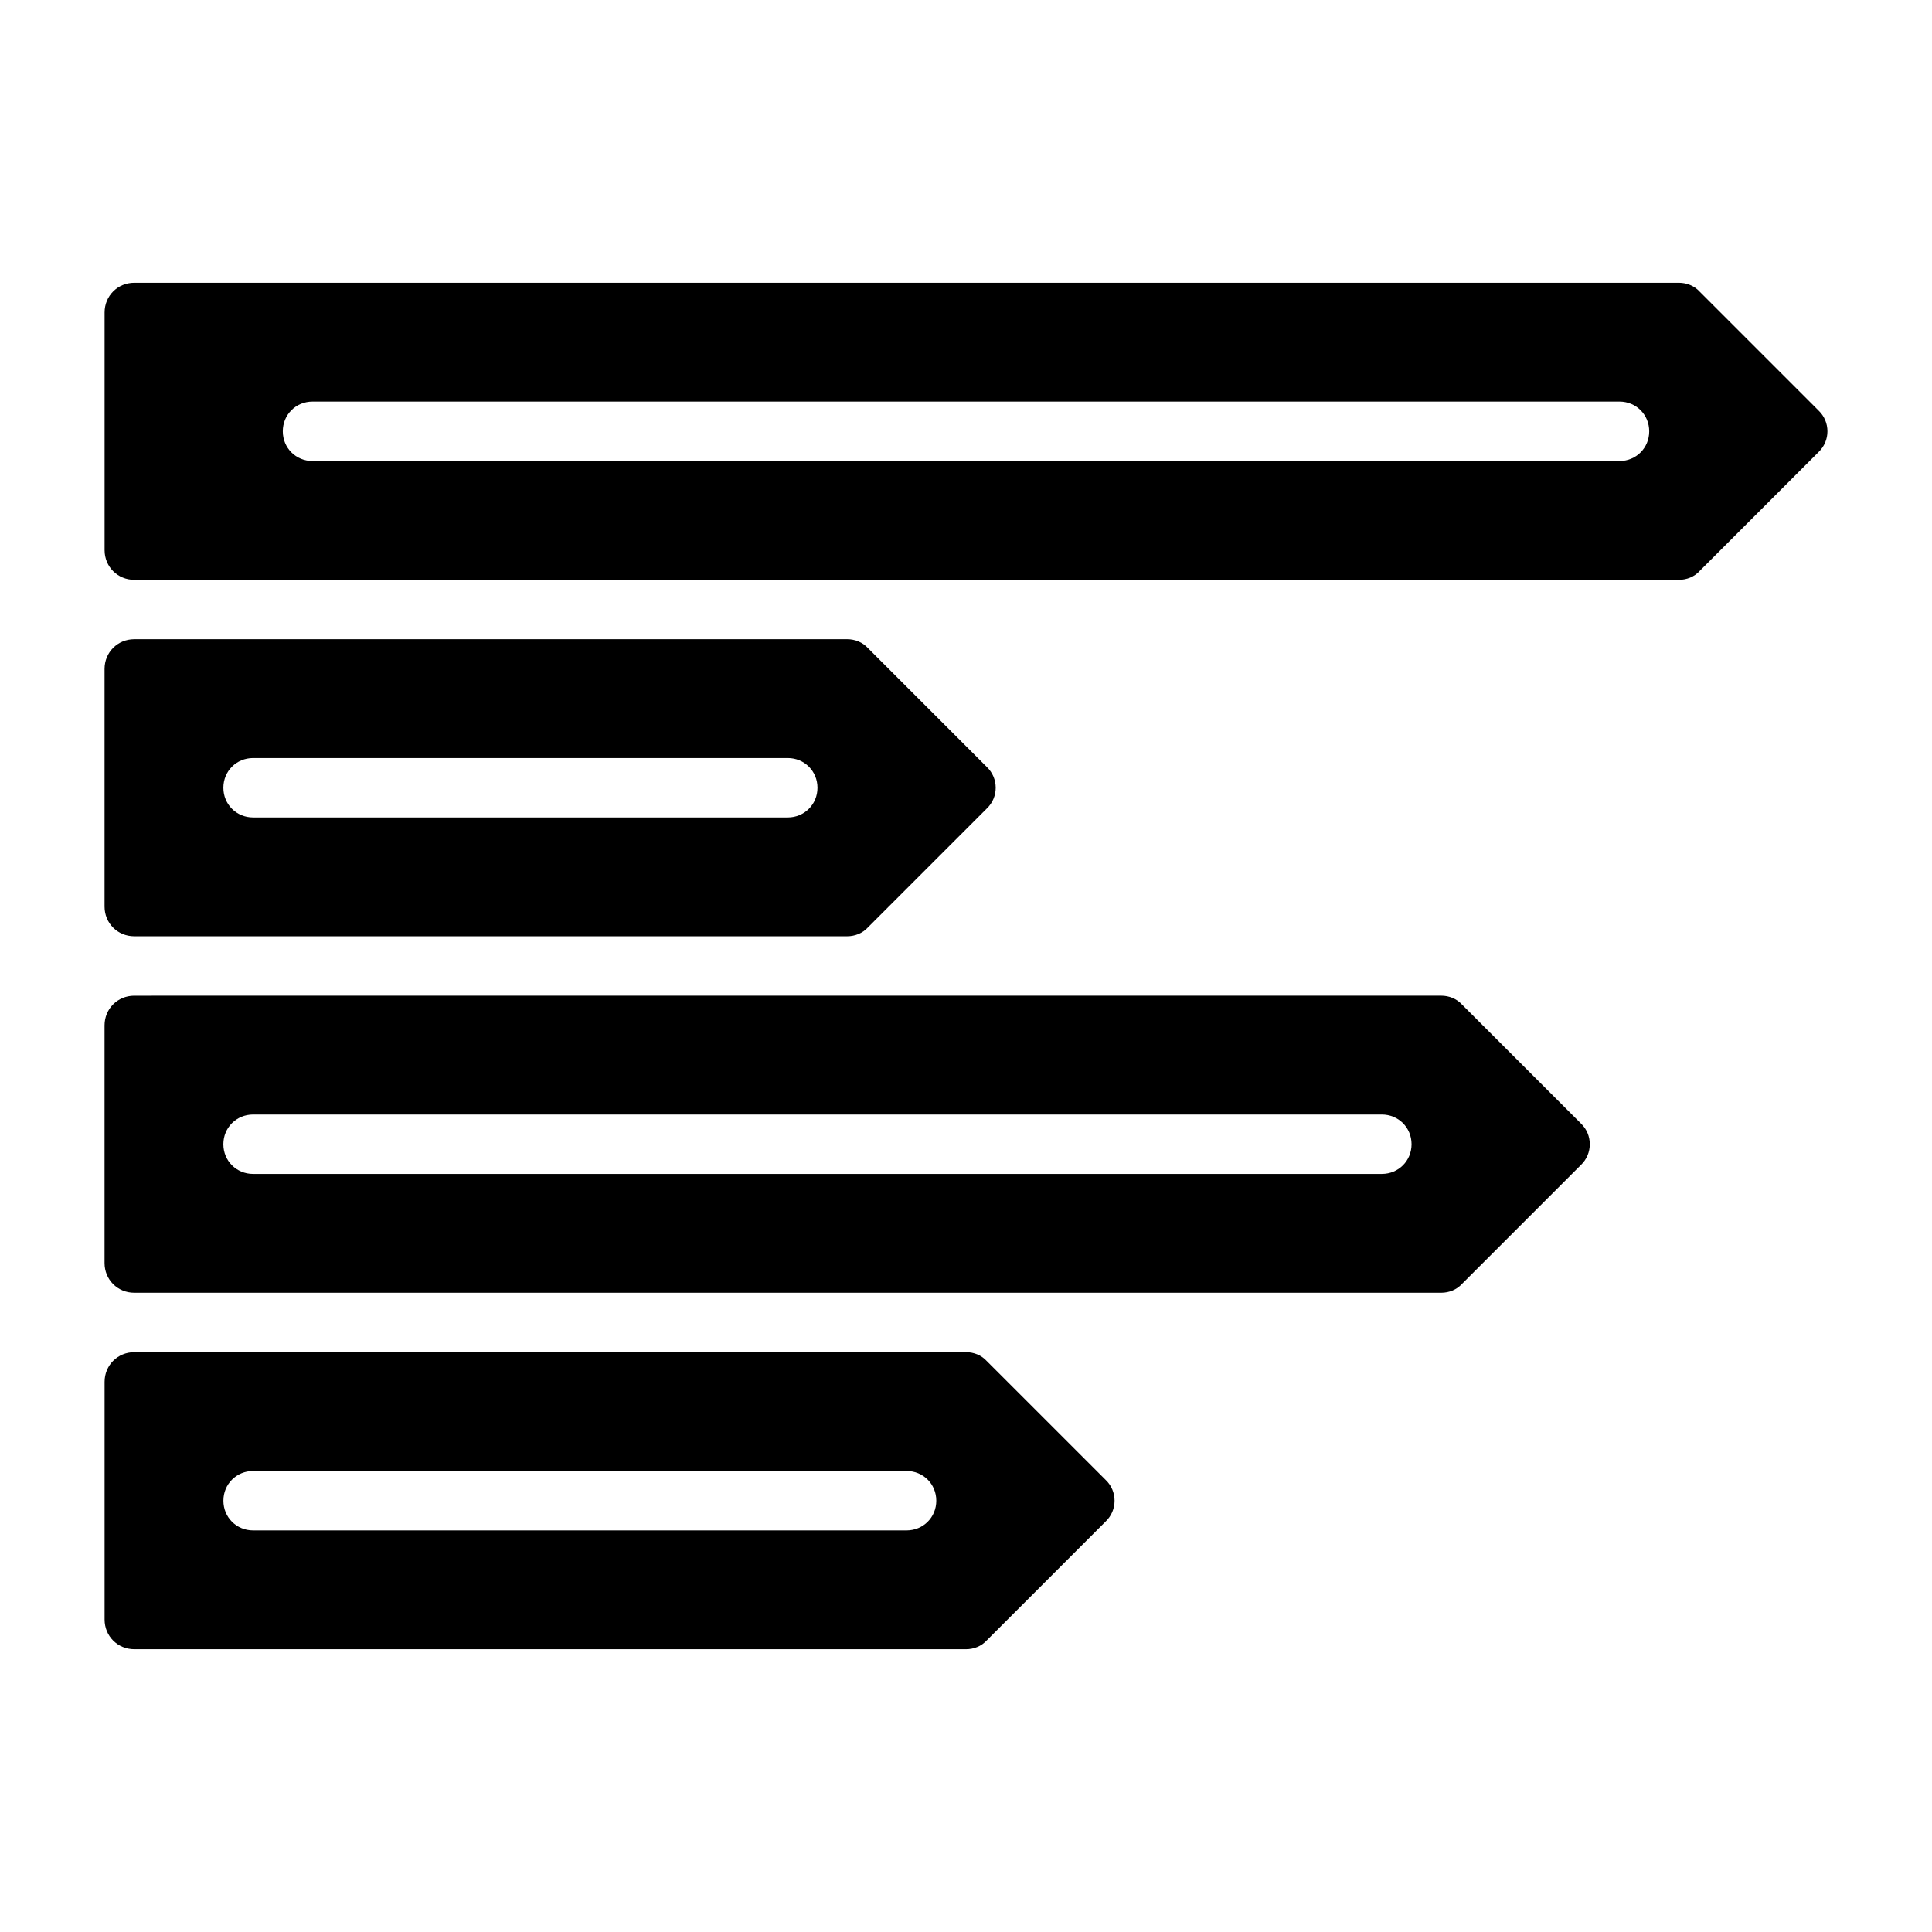
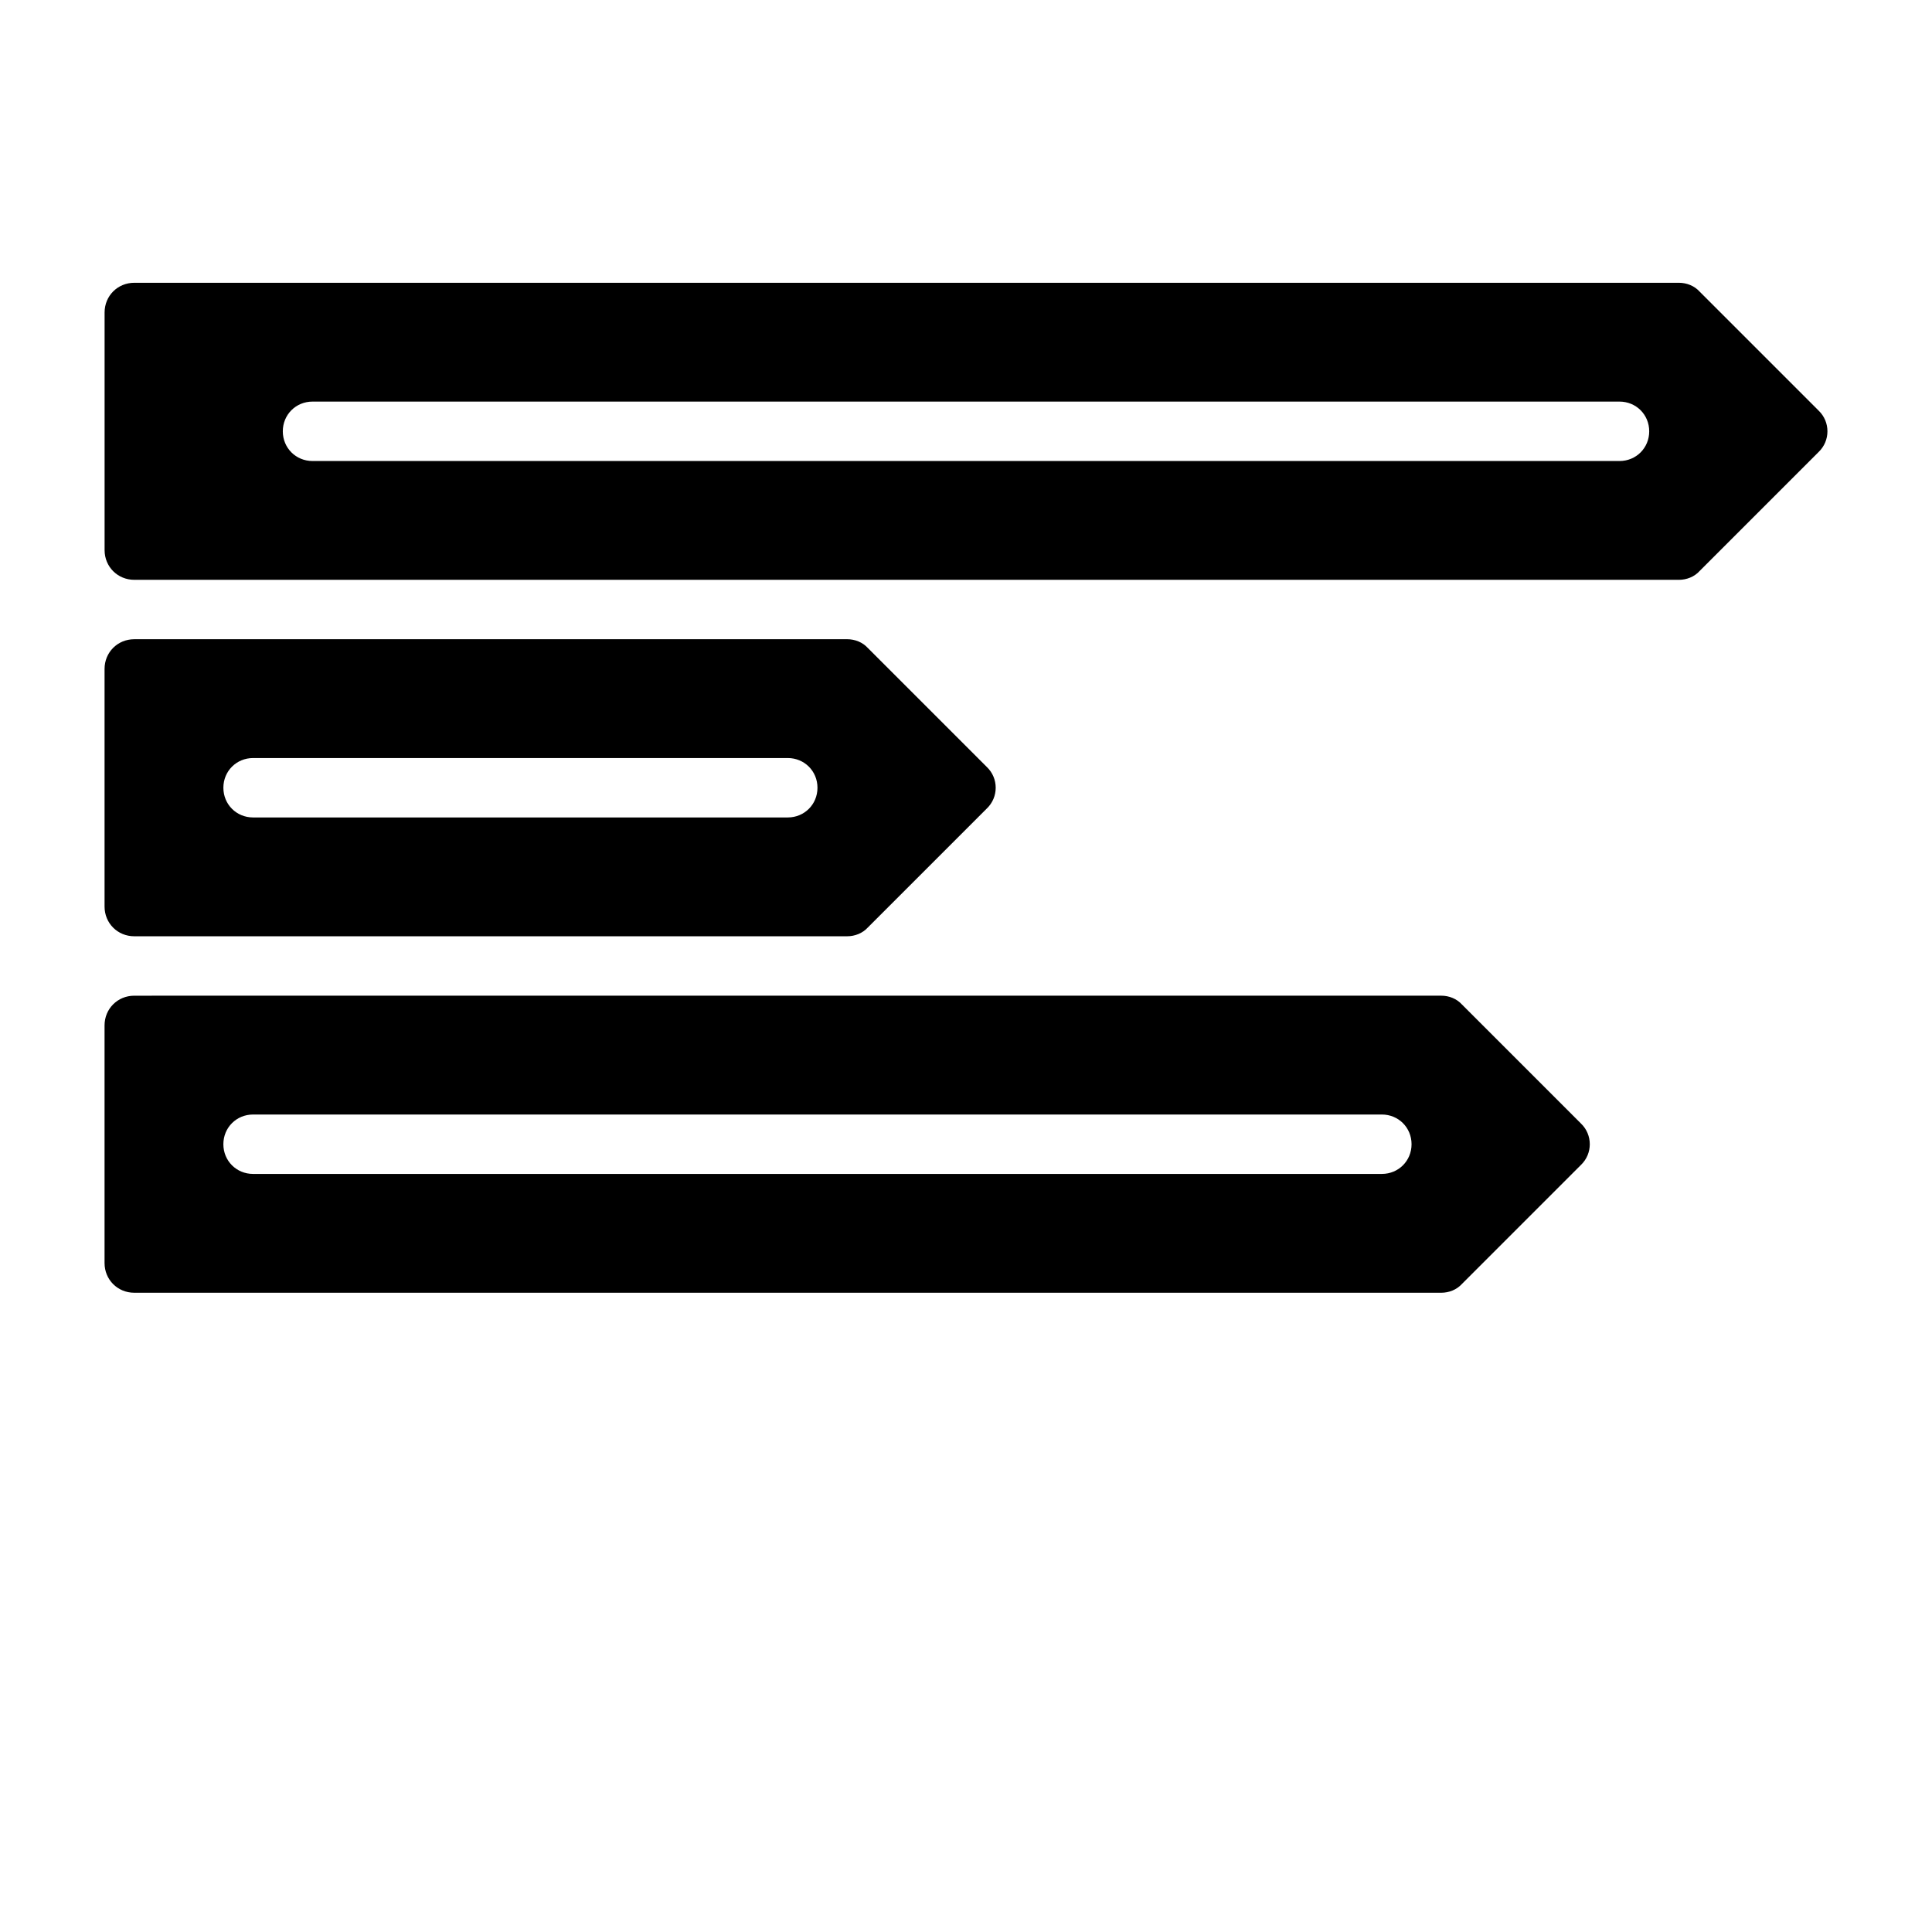
<svg xmlns="http://www.w3.org/2000/svg" fill="#000000" width="800px" height="800px" version="1.1" viewBox="144 144 512 512">
  <g>
    <path d="m625.93 252.79-31.488-31.488c-1.418-1.574-3.465-2.363-5.512-2.363h-409.34c-4.41 0-7.871 3.465-7.871 7.871v62.977c0 4.41 3.465 7.871 7.871 7.871h409.34c2.047 0 4.094-0.789 5.512-2.363l31.488-31.488c3.148-2.988 3.148-8.027 0-11.016zm-52.742 13.383h-346.37c-4.406 0-7.871-3.465-7.871-7.875 0-4.41 3.465-7.871 7.871-7.871h346.37c4.41 0 7.871 3.465 7.871 7.871 0.004 4.41-3.461 7.875-7.867 7.875z" />
    <path d="m179.58 392.12h188.93c2.047 0 4.094-0.789 5.512-2.363l31.488-31.488c3.148-2.992 3.148-8.031 0-11.02l-31.488-31.488c-1.418-1.574-3.465-2.363-5.512-2.363l-188.93 0.004c-4.41 0-7.871 3.465-7.871 7.871v62.977c0 4.41 3.461 7.871 7.871 7.871zm31.488-47.23h141.7c4.41 0 7.871 3.465 7.871 7.871 0 4.41-3.465 7.871-7.871 7.871h-141.7c-4.41 0-7.871-3.465-7.871-7.871s3.461-7.871 7.871-7.871z" />
    <path d="m531.46 410.23c-1.418-1.574-3.465-2.363-5.512-2.363l-346.37 0.004c-4.41 0-7.871 3.465-7.871 7.871v62.977c0 4.41 3.465 7.871 7.871 7.871h346.37c2.047 0 4.094-0.789 5.512-2.363l31.488-31.488c3.148-2.992 3.148-8.031 0-11.02zm-21.254 44.871h-299.14c-4.41 0-7.871-3.465-7.871-7.871 0-4.41 3.465-7.871 7.871-7.871h299.14c4.41 0 7.871 3.465 7.871 7.871 0 4.41-3.465 7.871-7.871 7.871z" />
-     <path d="m405.51 504.7c-1.418-1.574-3.465-2.363-5.512-2.363l-220.41 0.004c-4.41 0-7.871 3.465-7.871 7.871v62.977c0 4.41 3.465 7.871 7.871 7.871h220.42c2.047 0 4.094-0.789 5.512-2.363l31.488-31.488c3.148-2.992 3.148-8.031 0-11.02zm-21.254 44.871h-173.18c-4.41 0-7.871-3.465-7.871-7.871 0-4.41 3.465-7.871 7.871-7.871h173.18c4.41 0 7.871 3.465 7.871 7.871s-3.461 7.871-7.871 7.871z" />
  </g>
</svg>